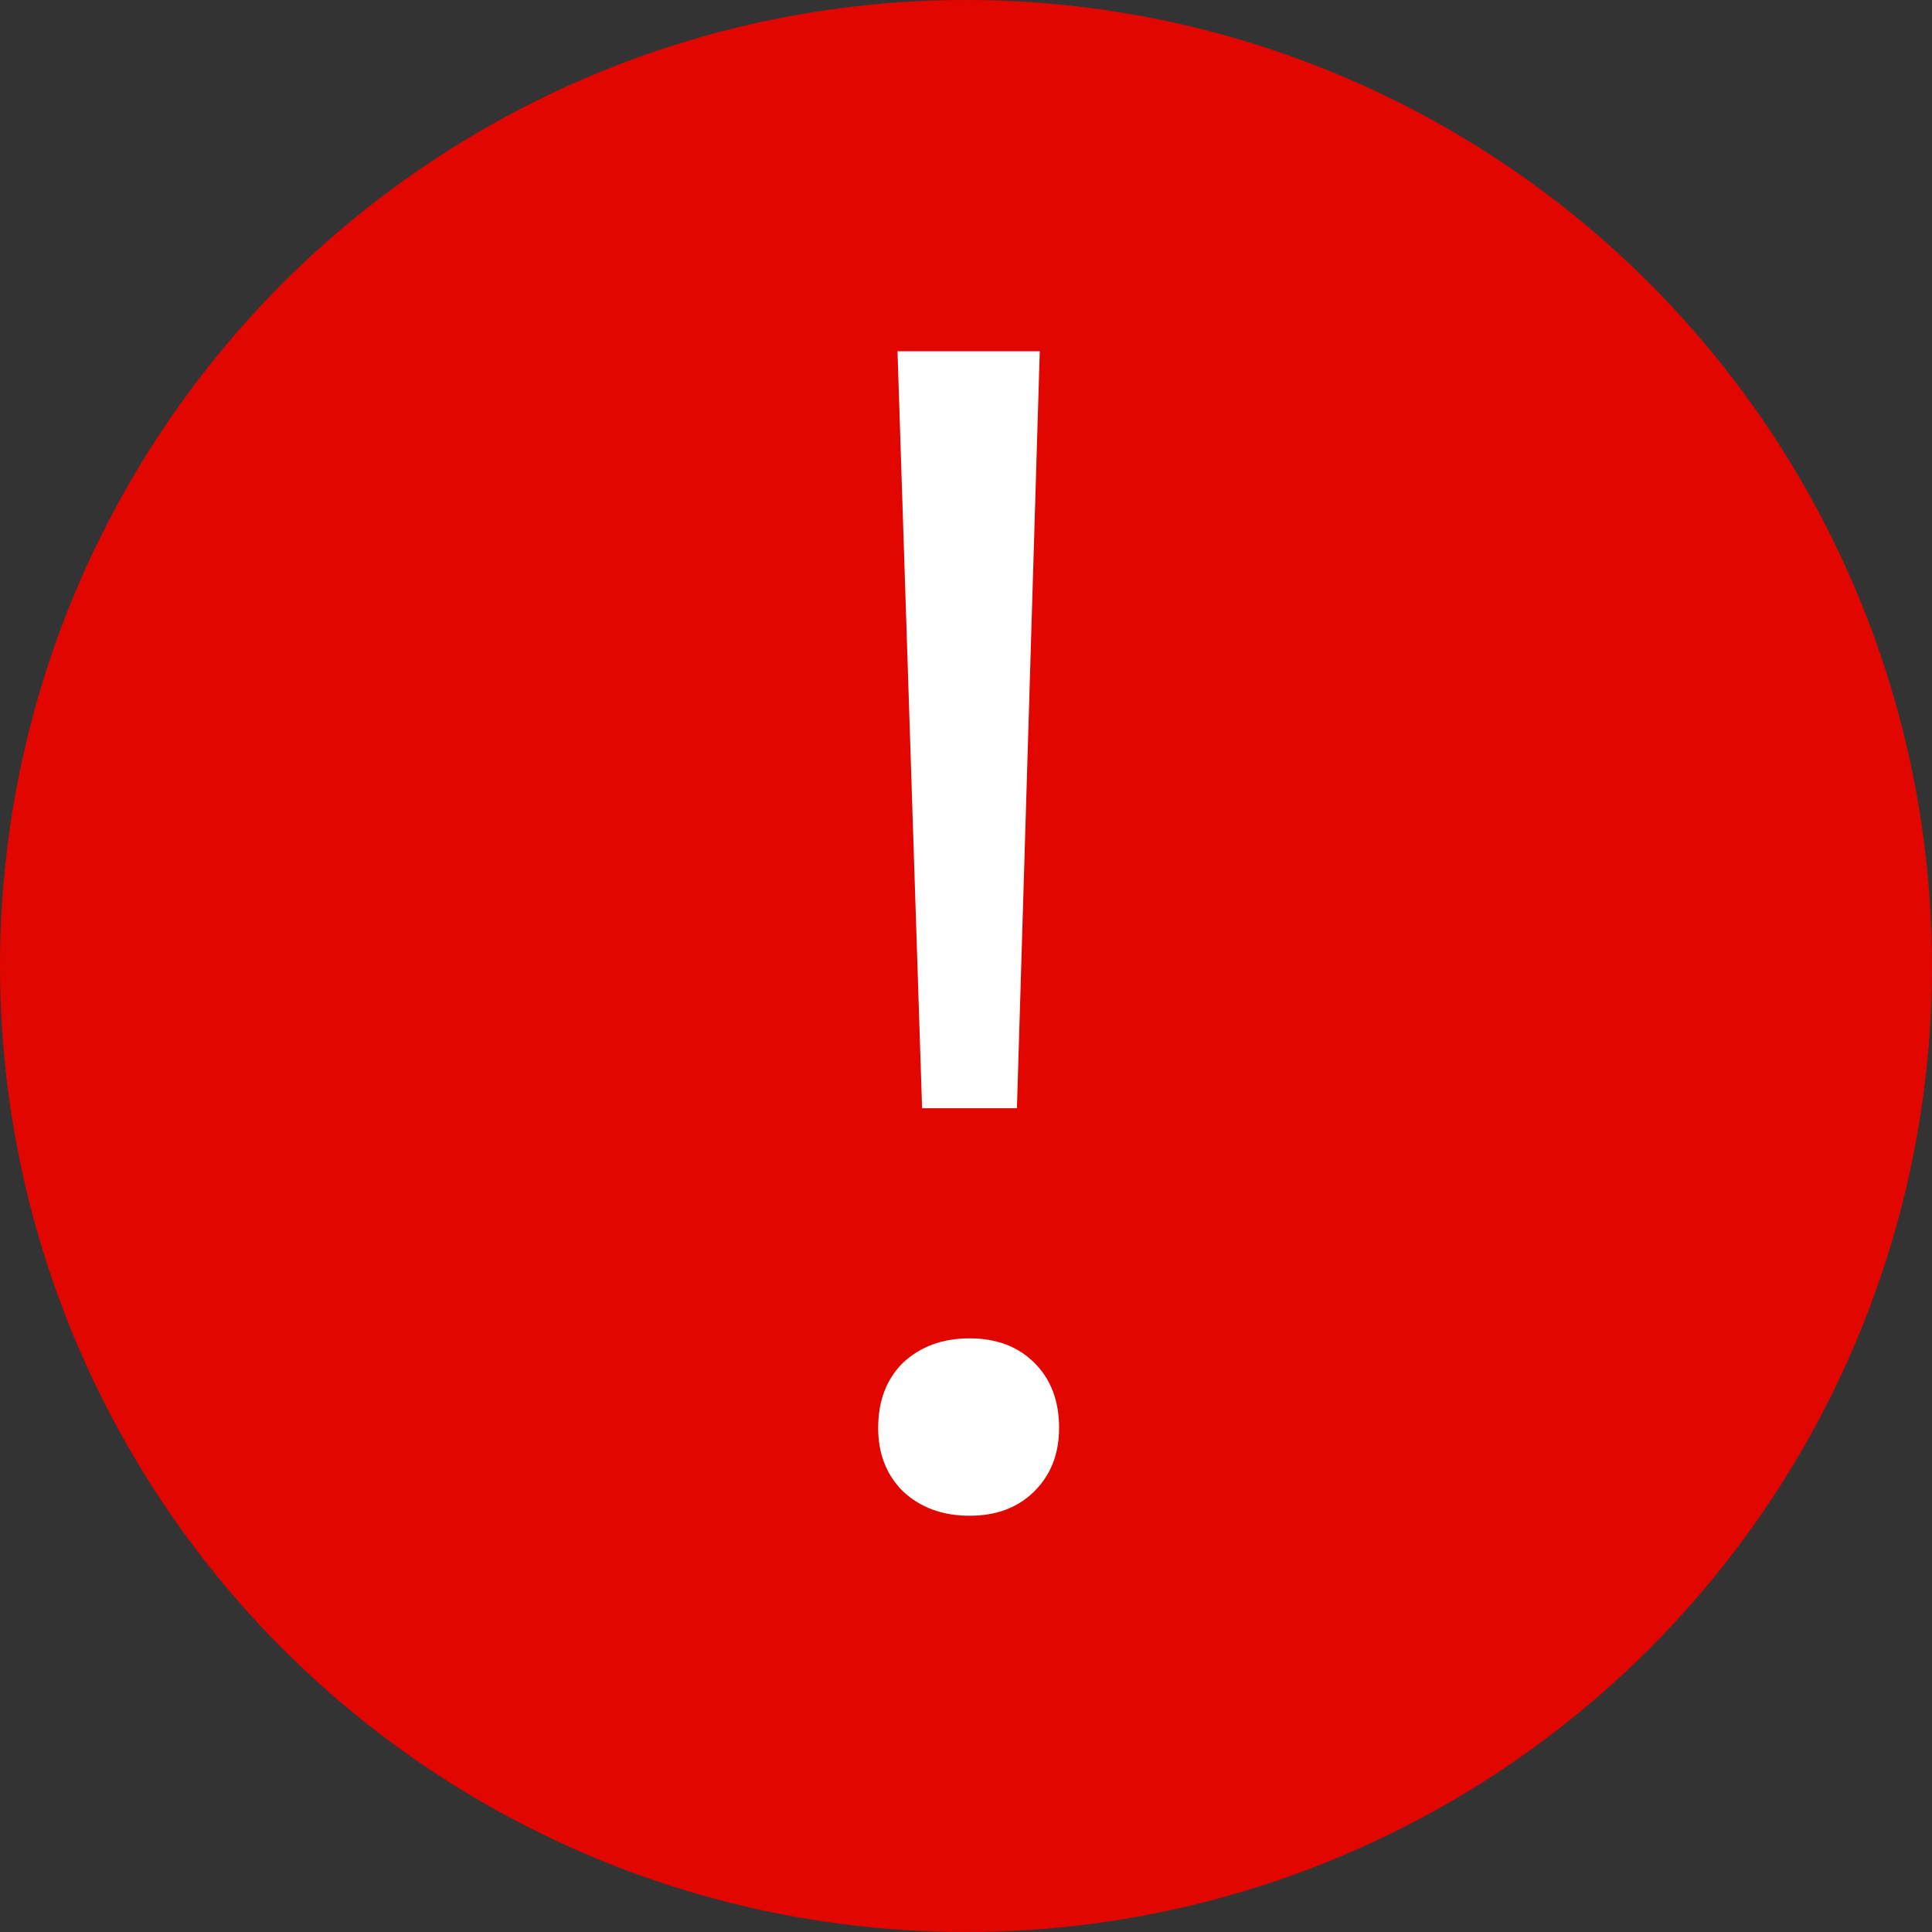
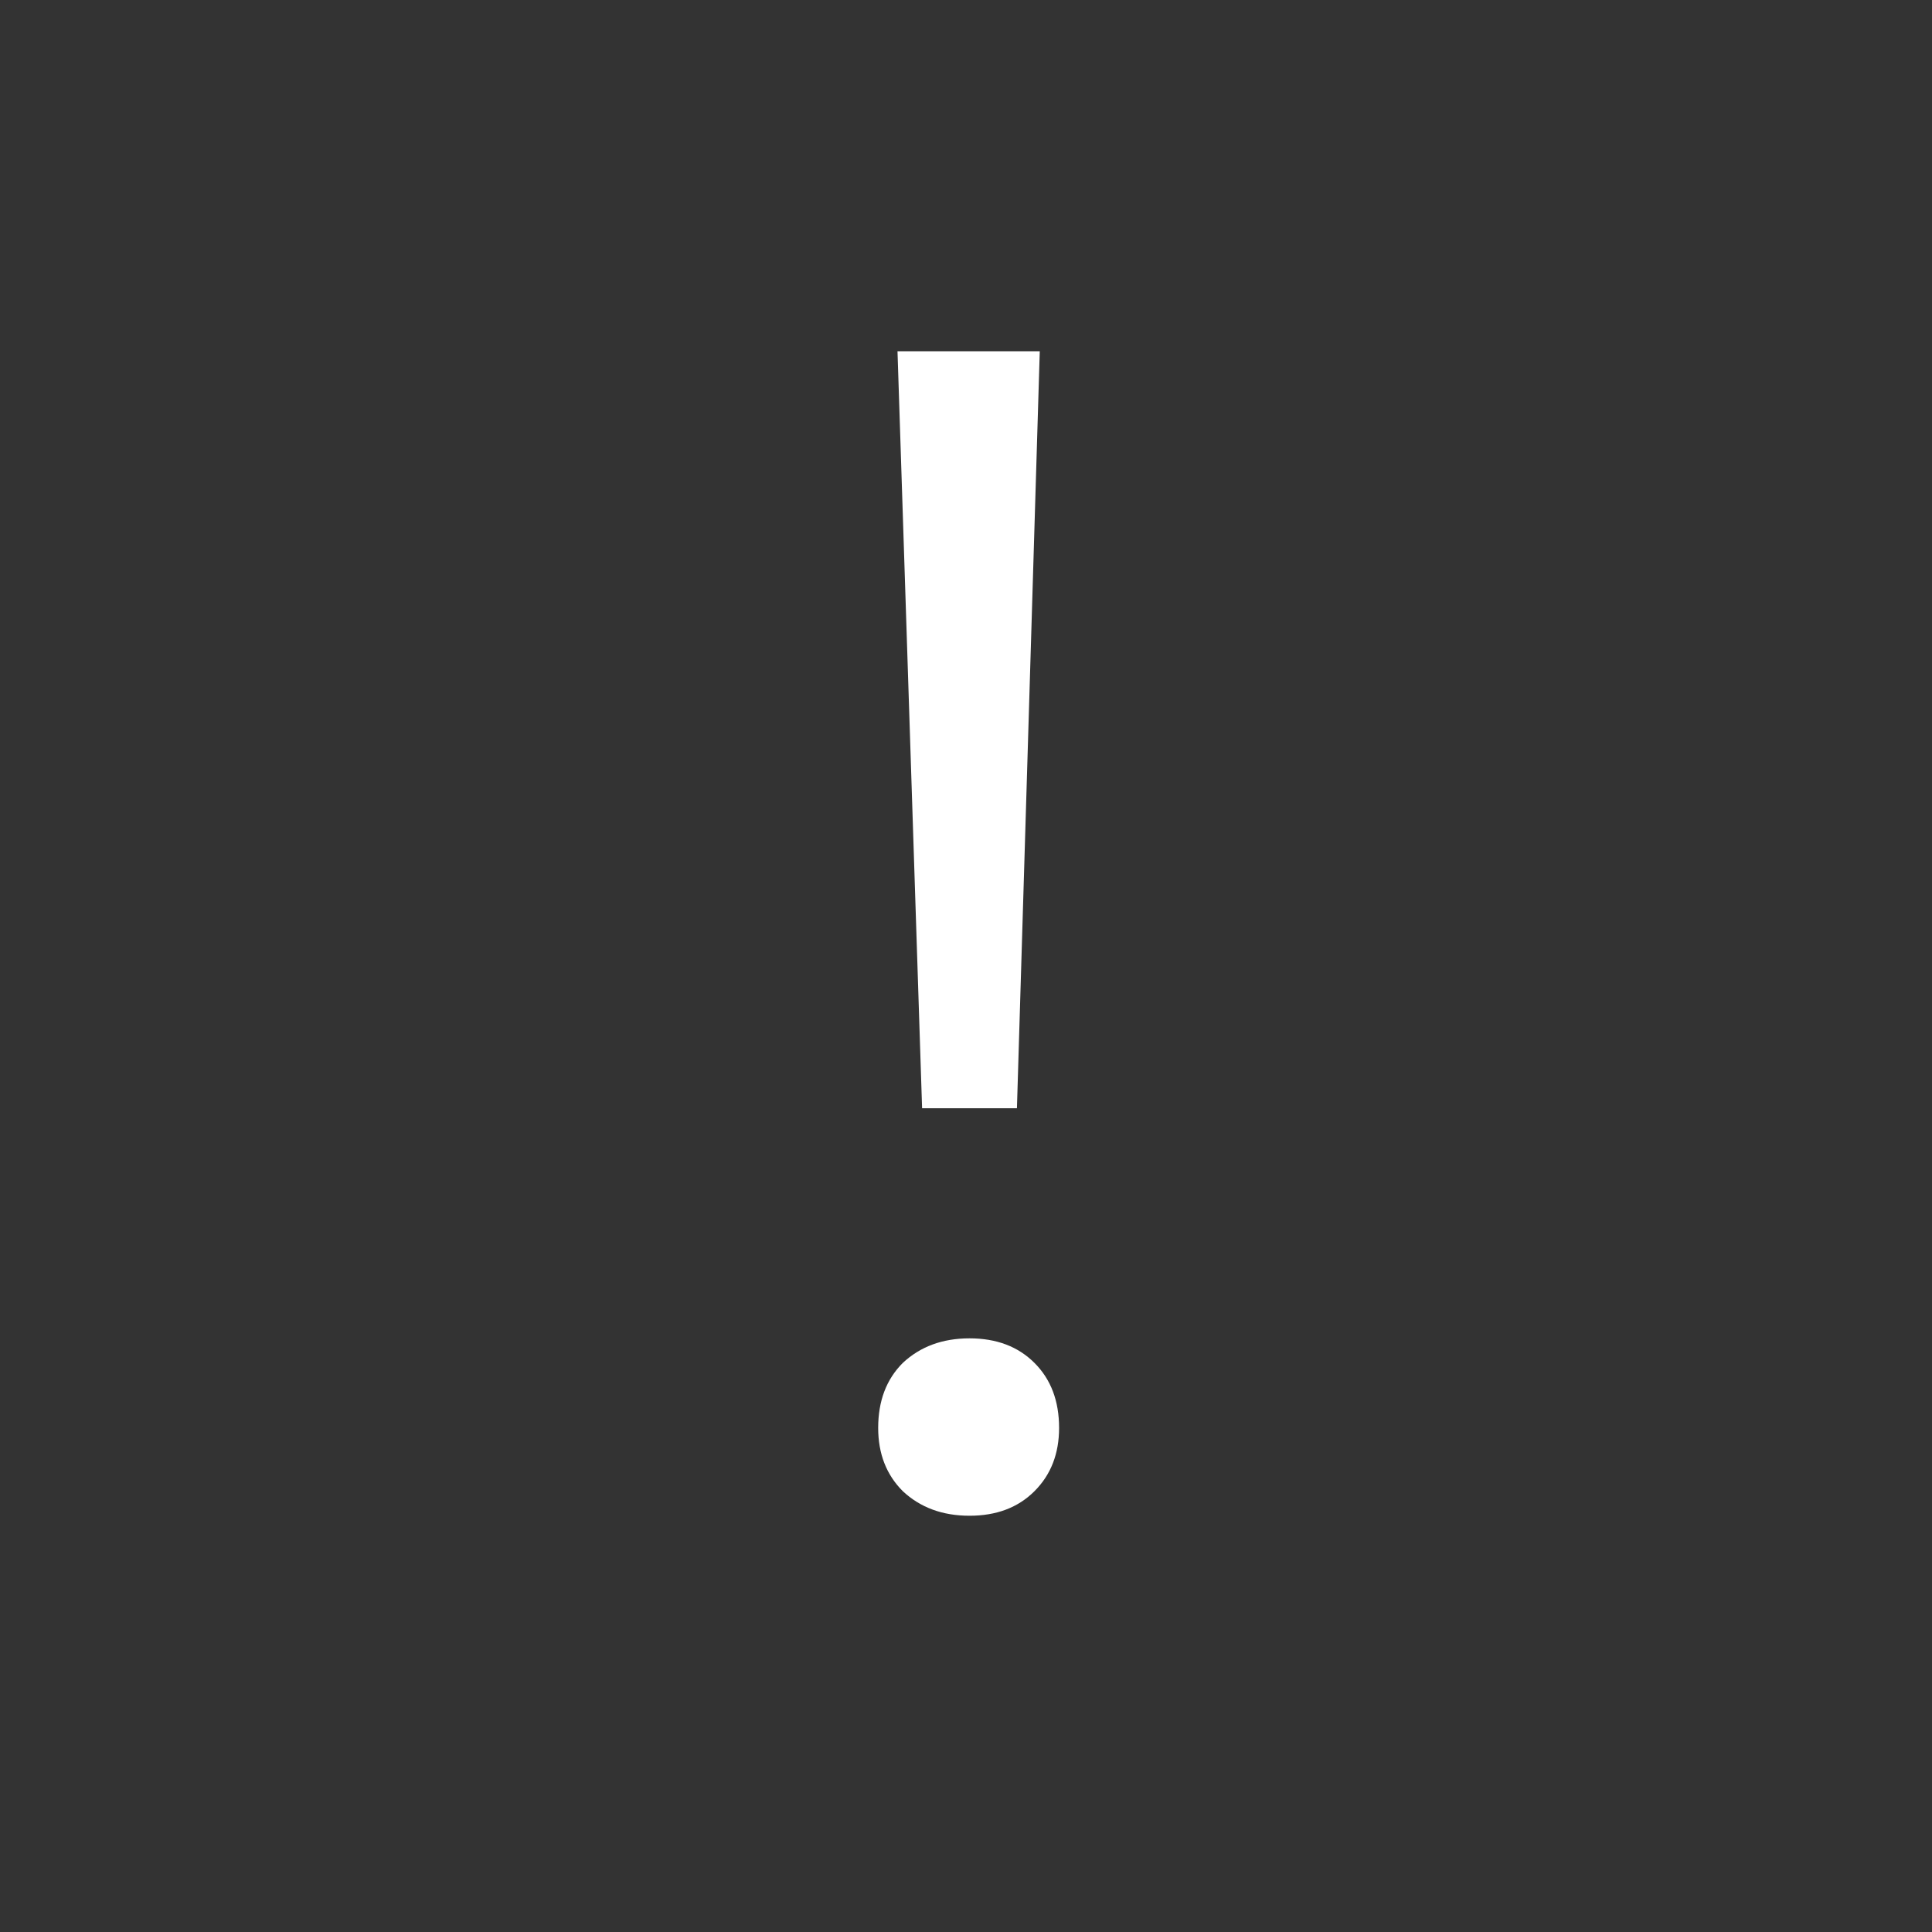
<svg xmlns="http://www.w3.org/2000/svg" width="22" height="22" viewBox="0 0 22 22" fill="none">
  <rect x="0" y="0" width="22" height="22" fill="#333333" stroke="none" />
-   <circle cx="11" cy="11" r="11" fill="#E10600" />
  <path d="M10.5 12.62L10.22 4H11.84L11.58 12.62H10.5ZM11.04 17.26C10.733 17.26 10.48 17.167 10.28 16.98C10.093 16.793 10 16.553 10 16.26C10 15.953 10.093 15.707 10.28 15.52C10.48 15.333 10.733 15.24 11.04 15.24C11.347 15.24 11.593 15.333 11.78 15.52C11.967 15.707 12.06 15.953 12.06 16.26C12.06 16.553 11.967 16.793 11.78 16.98C11.593 17.167 11.347 17.26 11.04 17.26Z" fill="white" />
</svg>